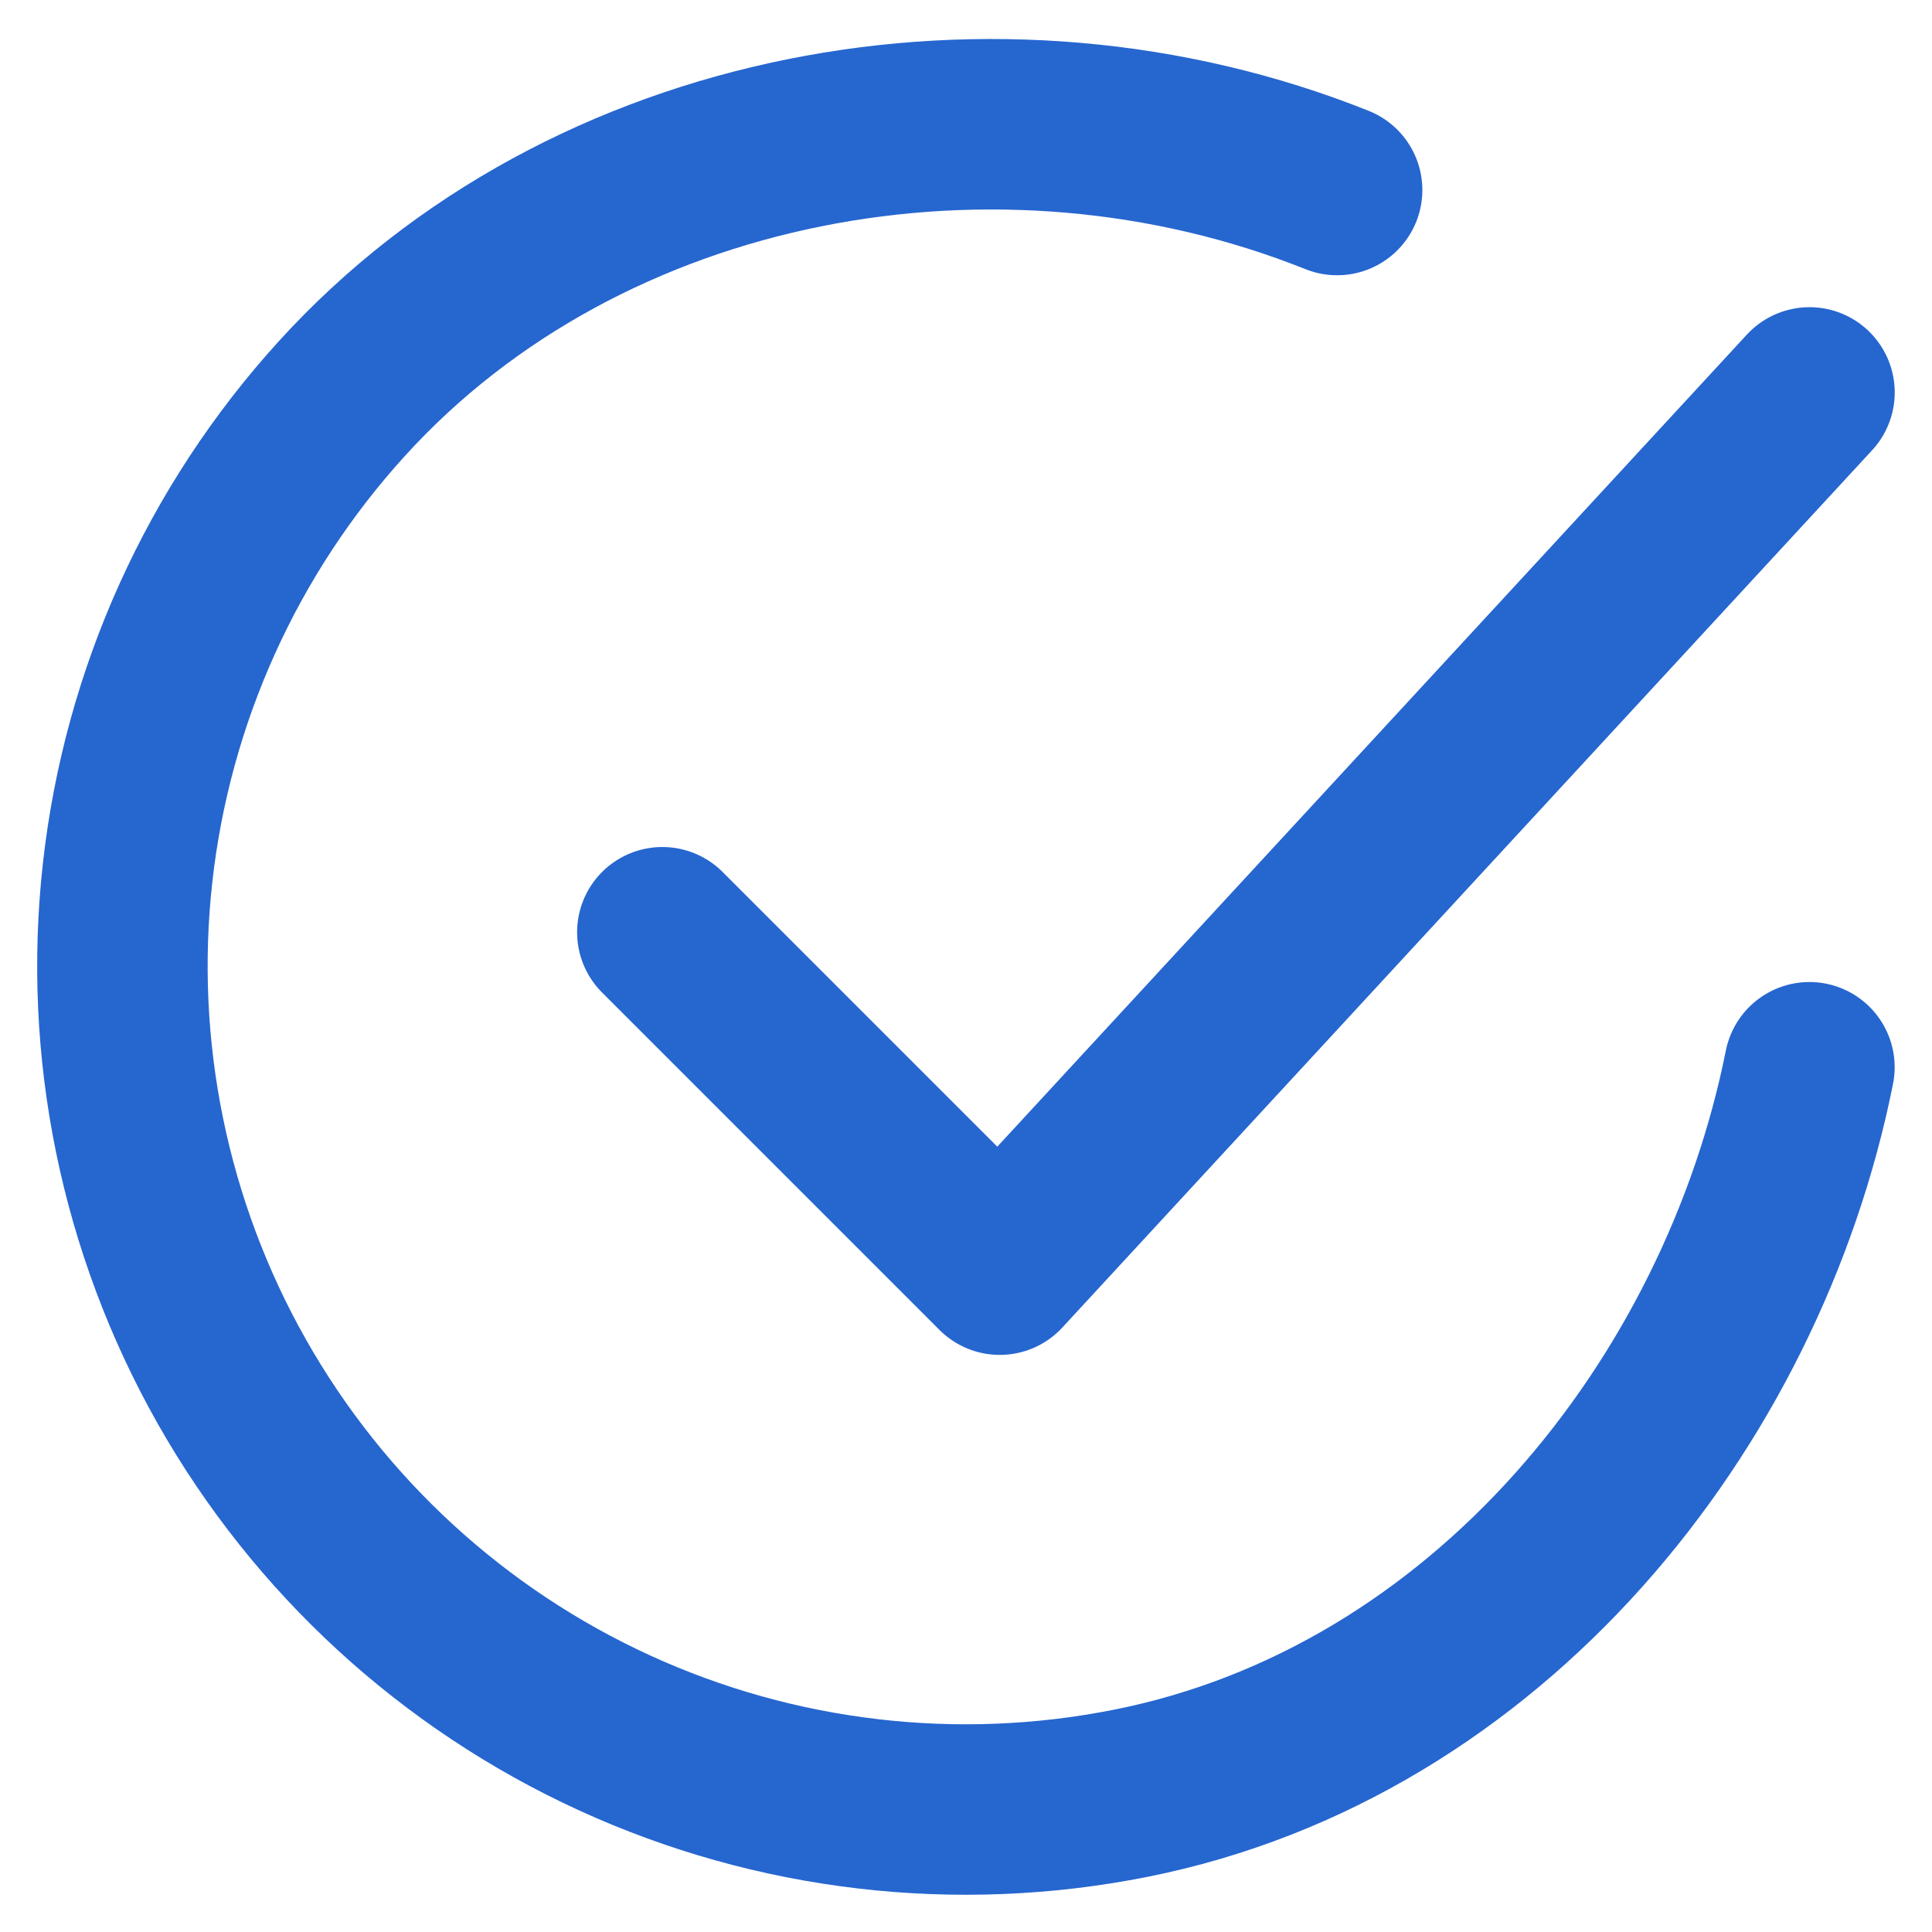
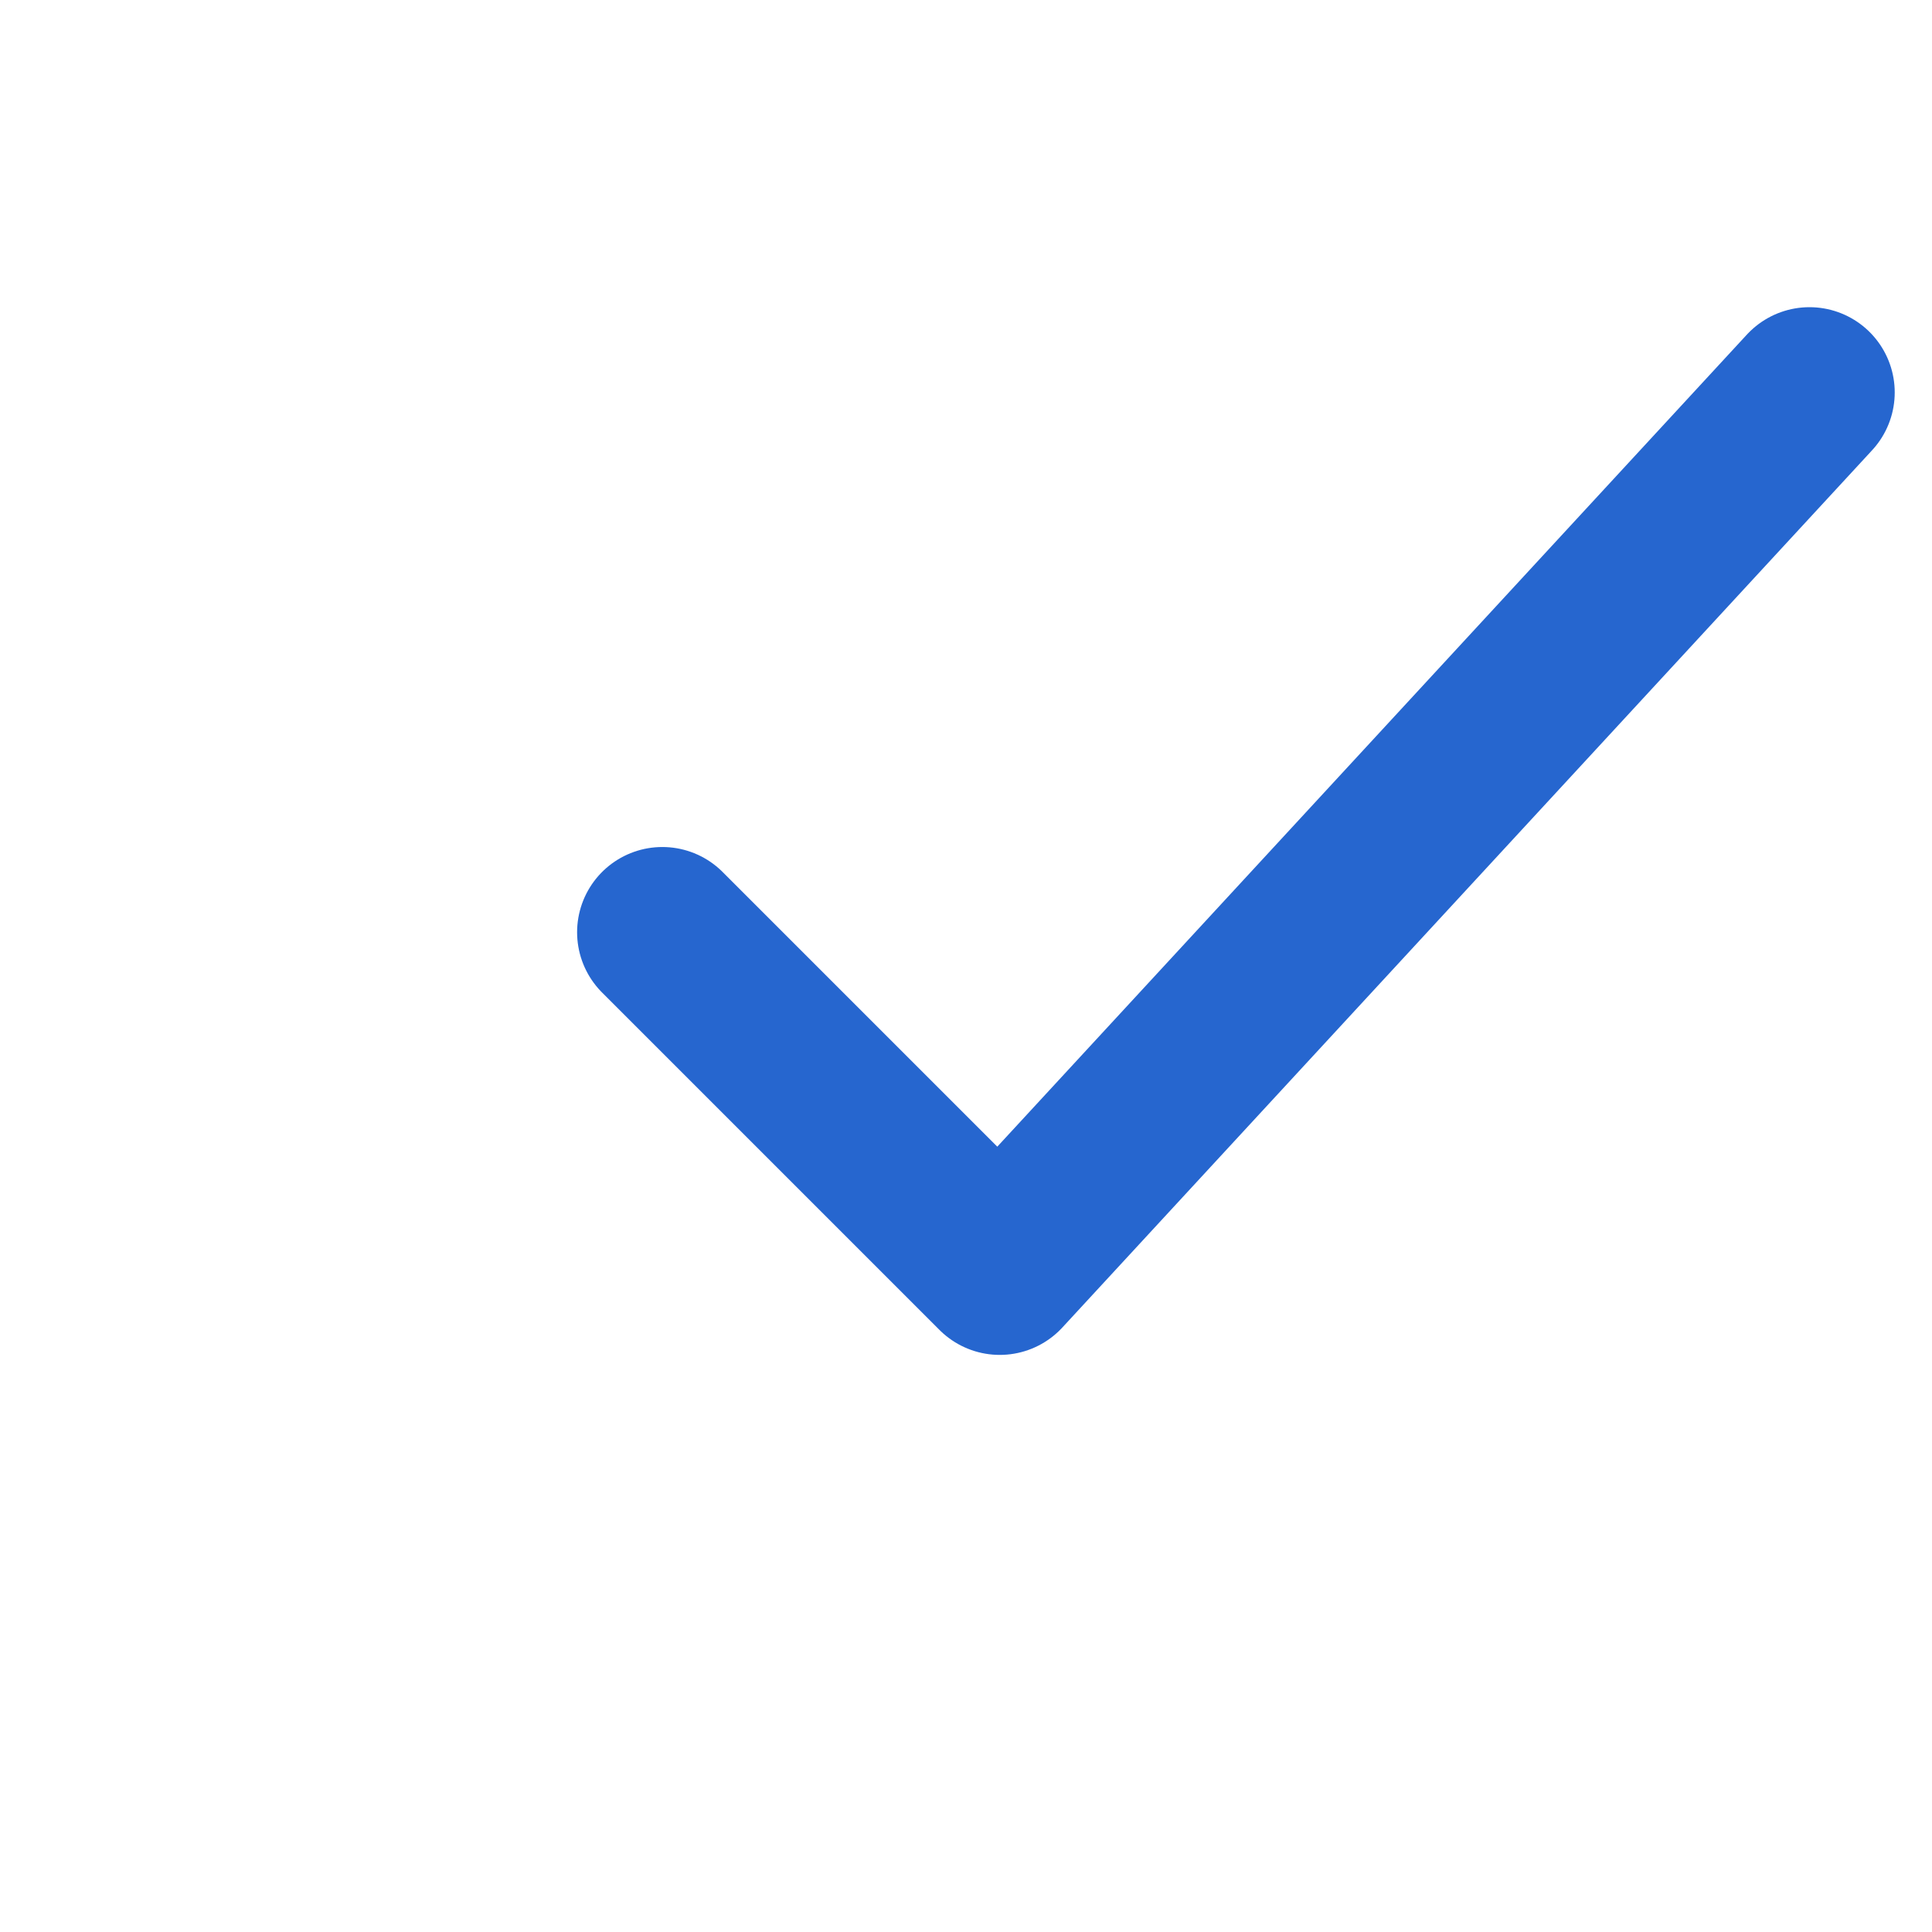
<svg xmlns="http://www.w3.org/2000/svg" width="34" height="34" viewBox="0 0 34 34" fill="none">
-   <path d="M31.843 18.782C30.656 24.719 26.179 30.31 19.897 31.559C16.834 32.169 13.655 31.797 10.815 30.496C7.975 29.195 5.618 27.031 4.079 24.312C2.541 21.593 1.899 18.458 2.246 15.354C2.593 12.249 3.91 9.333 6.011 7.02C10.319 2.275 17.593 0.969 23.531 3.344" stroke="#2666CF" stroke-width="3" stroke-linecap="round" stroke-linejoin="round" />
  <path d="M11.656 16.406L17.594 22.344L31.844 6.906" stroke="#2666CF" stroke-width="3" stroke-linecap="round" stroke-linejoin="round" />
</svg>